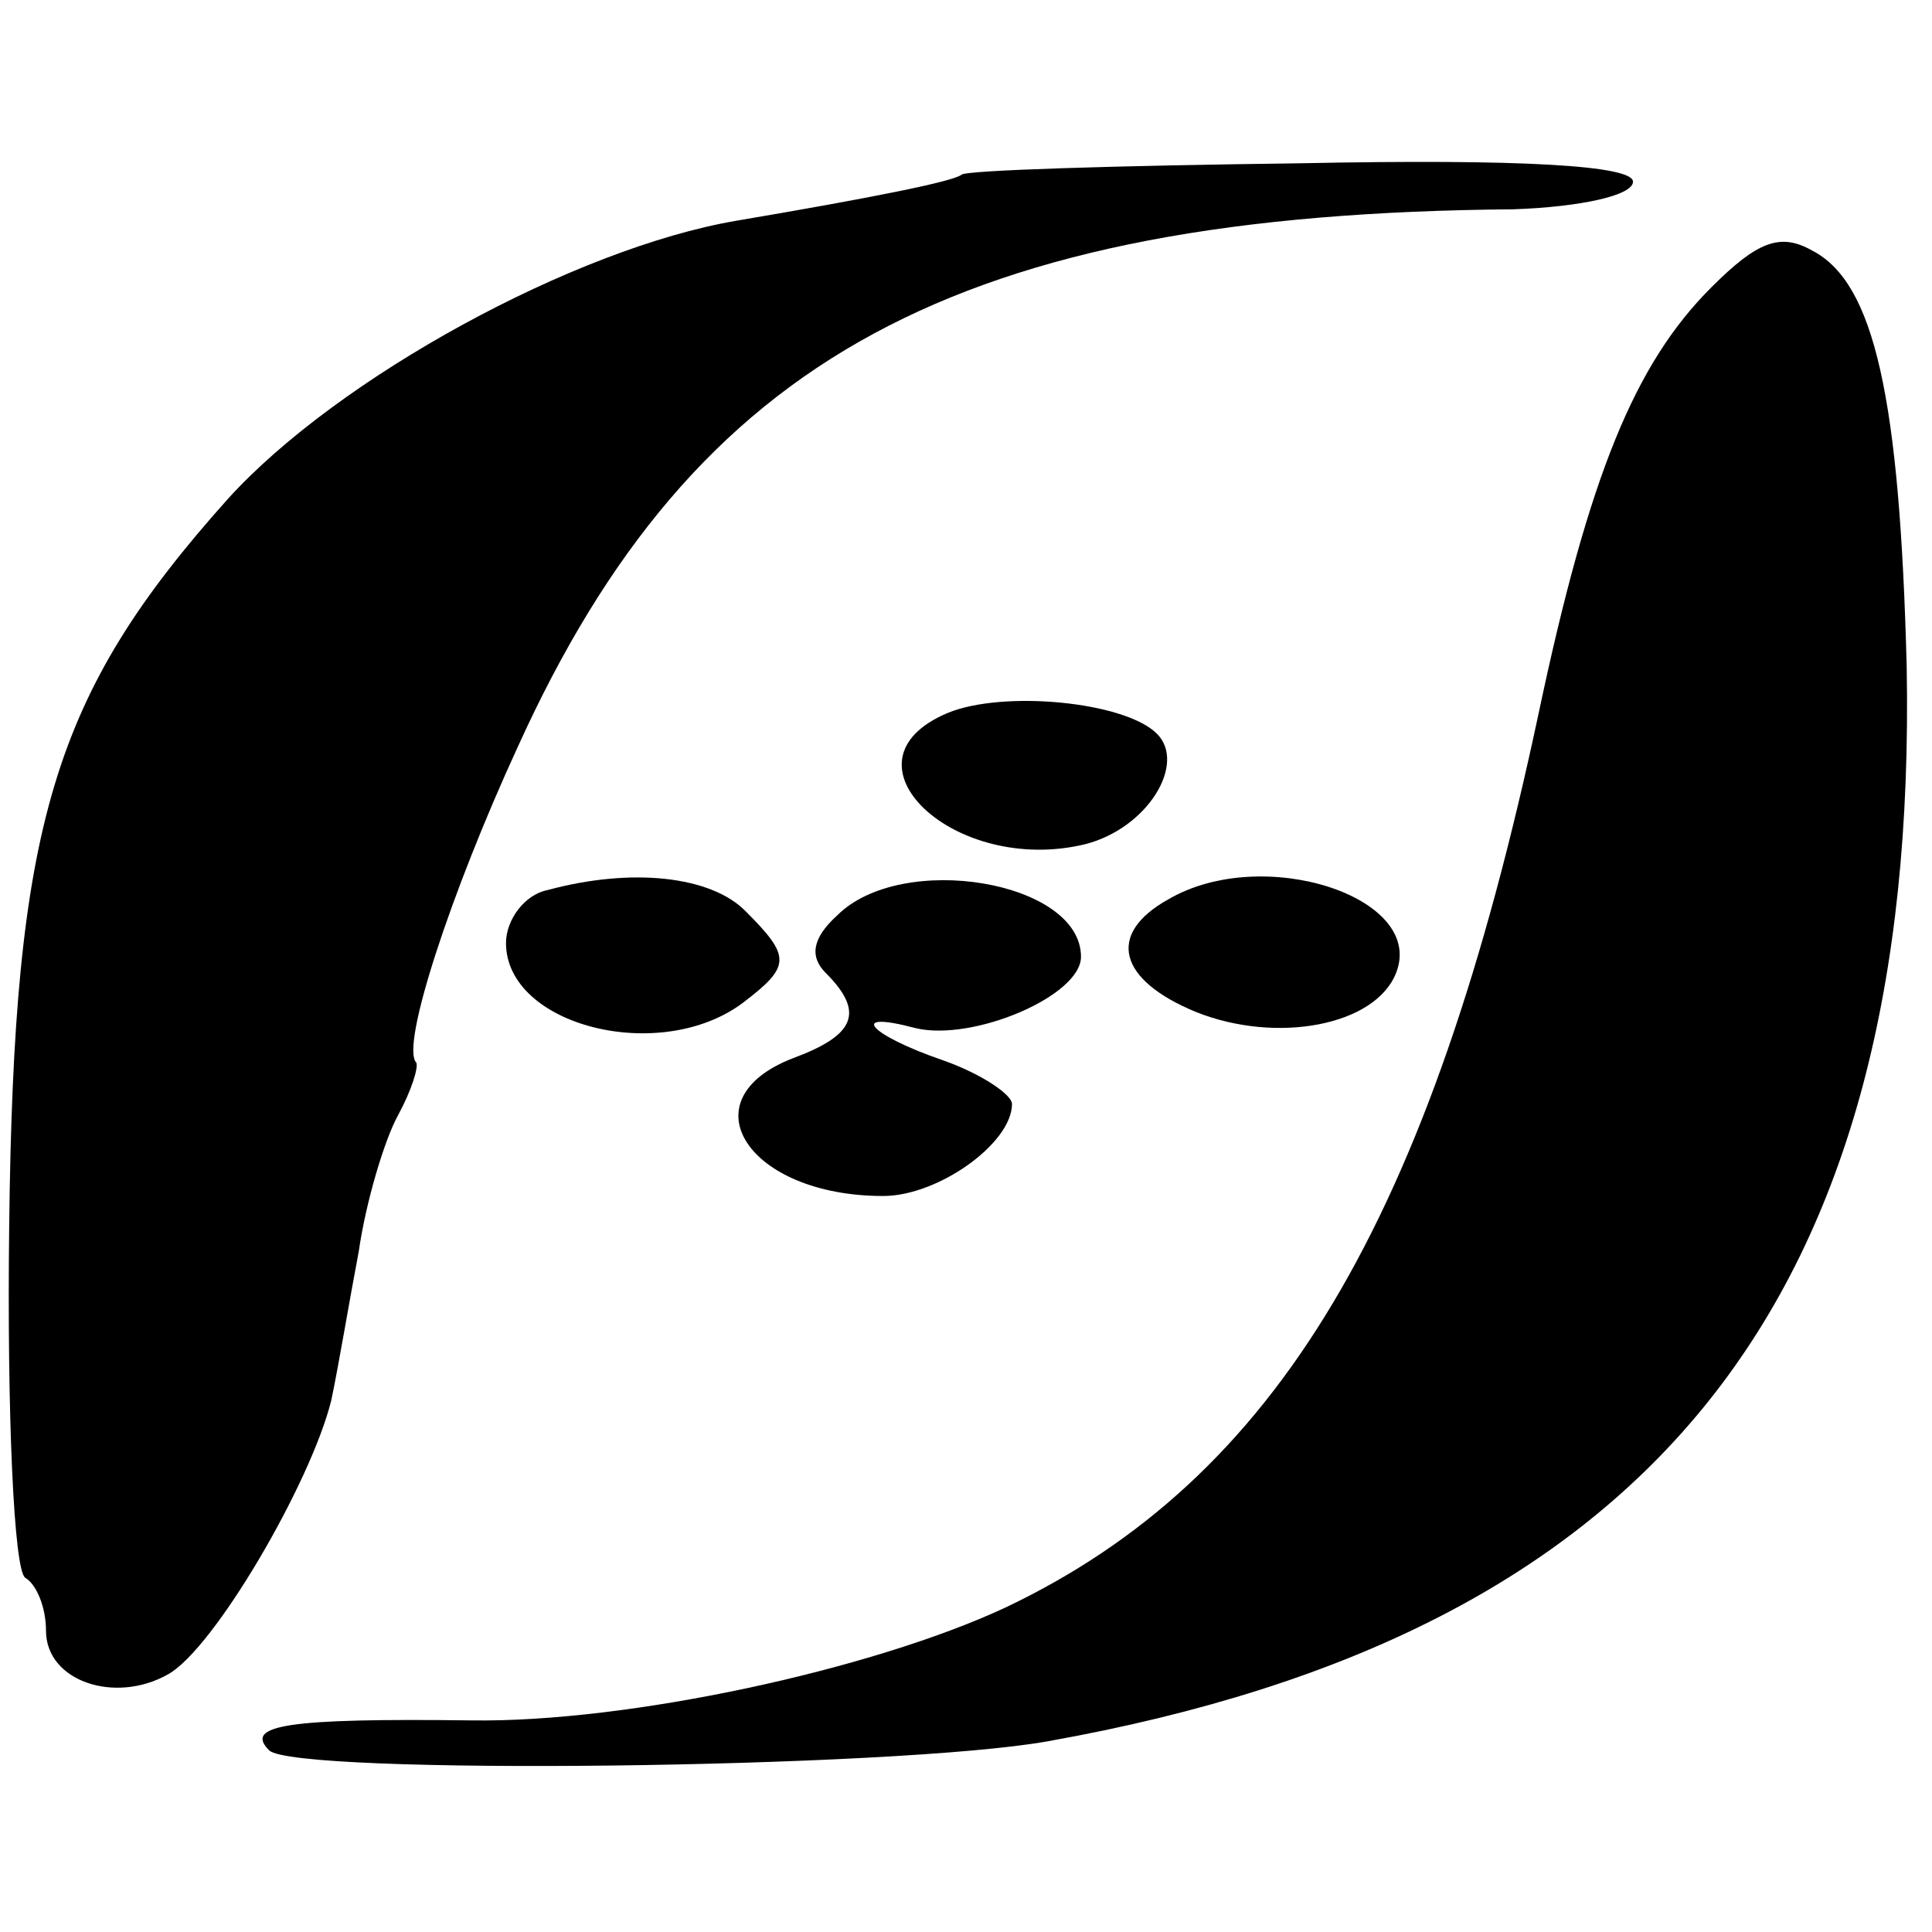
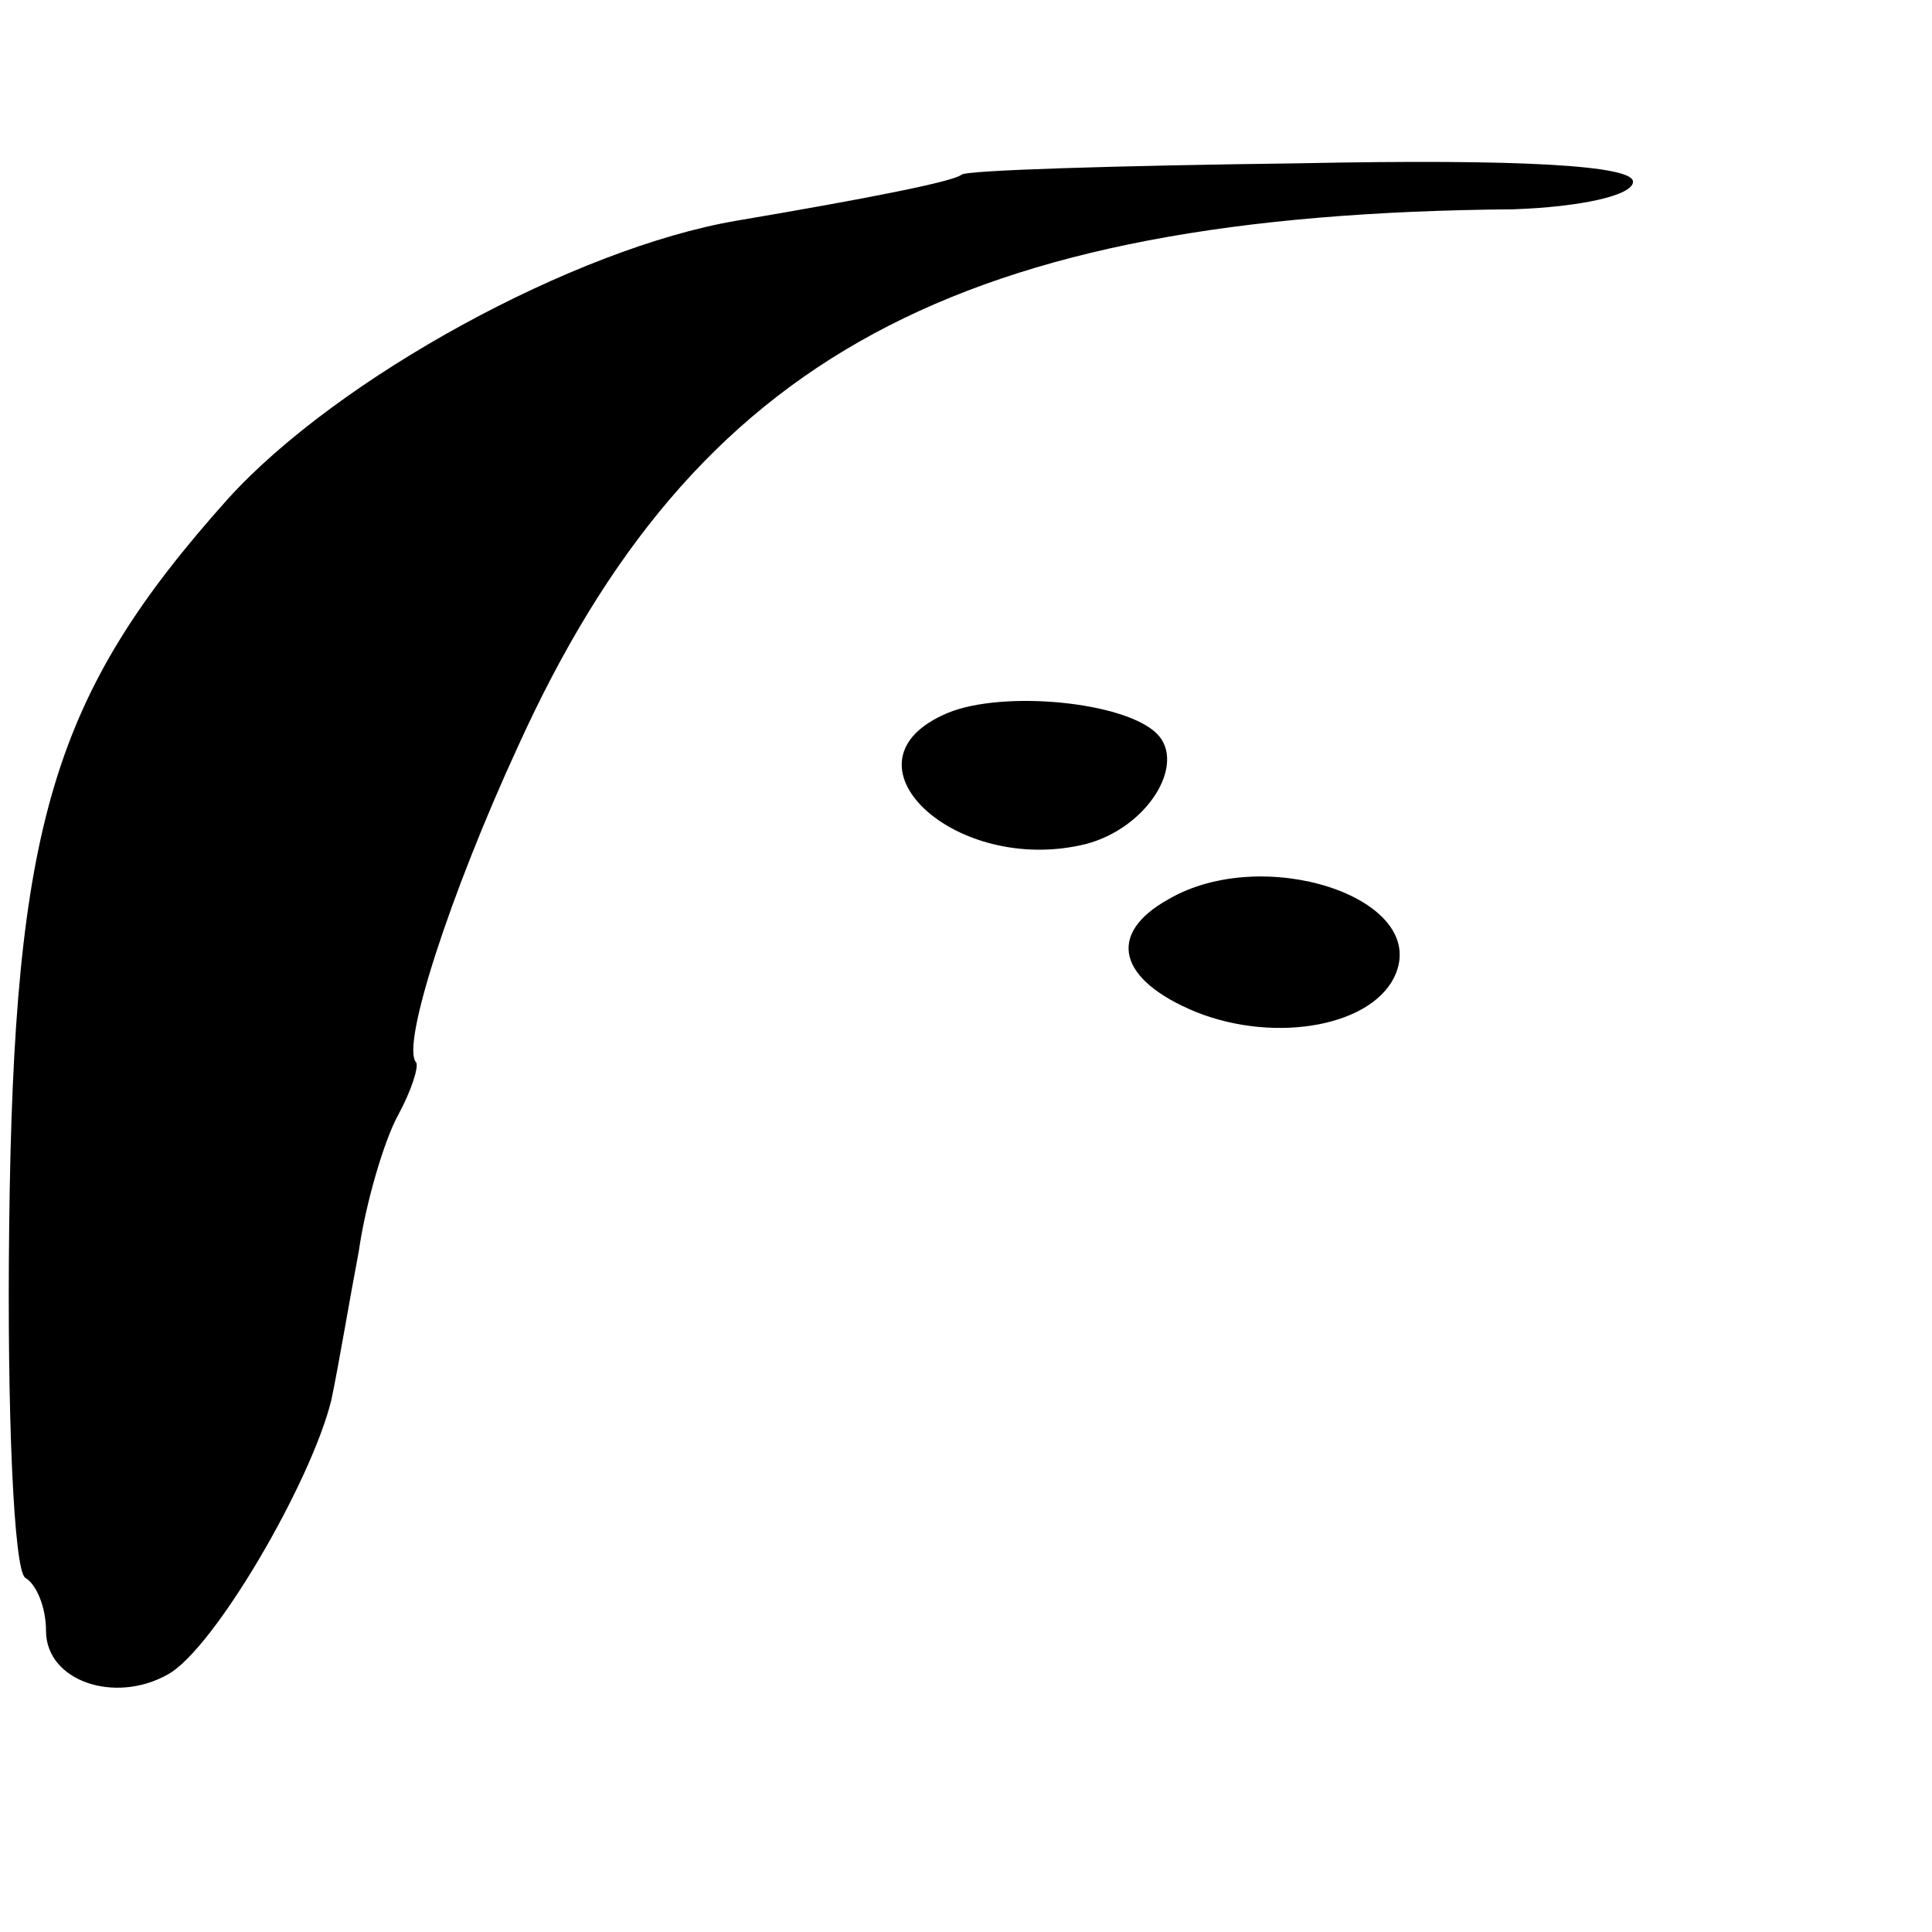
<svg xmlns="http://www.w3.org/2000/svg" version="1.0" width="84pt" height="84pt" viewBox="0 0 84 84" preserveAspectRatio="xMidYMid meet">
  <g transform="translate(0,84) scale(0.1,-0.1)" fill="#000000" stroke="none">
    <path d="M418 764 c-4 -3 -39 -10 -98 -20 -70 -12 -173 -68 -221 -121 -76 -85 -93 -141 -95 -316 -1 -81 2 -150 7 -153 5 -3 9 -13 9 -23 0 -22 30 -32 53 -19 20 11 62 83 71 119 3 14 8 44 12 65 3 21 11 48 17 59 6 11 9 21 8 23 -7 7 15 74 44 137 77 170 192 232 433 234 29 1 52 6 52 12 0 7 -48 10 -145 8 -79 -1 -146 -3 -147 -5z" />
-     <path d="M744 715 c-33 -33 -53 -81 -75 -185 -47 -221 -114 -333 -232 -389 -58 -27 -164 -50 -232 -49 -80 1 -99 -2 -88 -13 11 -11 273 -8 339 4 263 47 378 192 373 467 -3 117 -14 167 -41 181 -14 8 -24 4 -44 -16z" />
    <path d="M412 530 c-50 -21 3 -71 60 -57 27 7 44 35 31 48 -14 14 -67 19 -91 9z" />
-     <path d="M238 453 c-10 -2 -18 -13 -18 -23 0 -36 67 -53 103 -26 21 16 21 20 1 40 -15 15 -49 19 -86 9z" />
-     <path d="M364 442 c-11 -10 -12 -18 -5 -25 17 -17 13 -27 -14 -37 -47 -18 -20 -60 39 -60 24 0 56 23 56 40 0 4 -13 13 -30 19 -32 11 -42 22 -12 14 25 -6 72 14 72 31 0 33 -78 46 -106 18z" />
    <path d="M508 449 c-27 -15 -22 -35 12 -49 35 -14 78 -6 87 17 13 33 -58 56 -99 32z" />
  </g>
</svg>